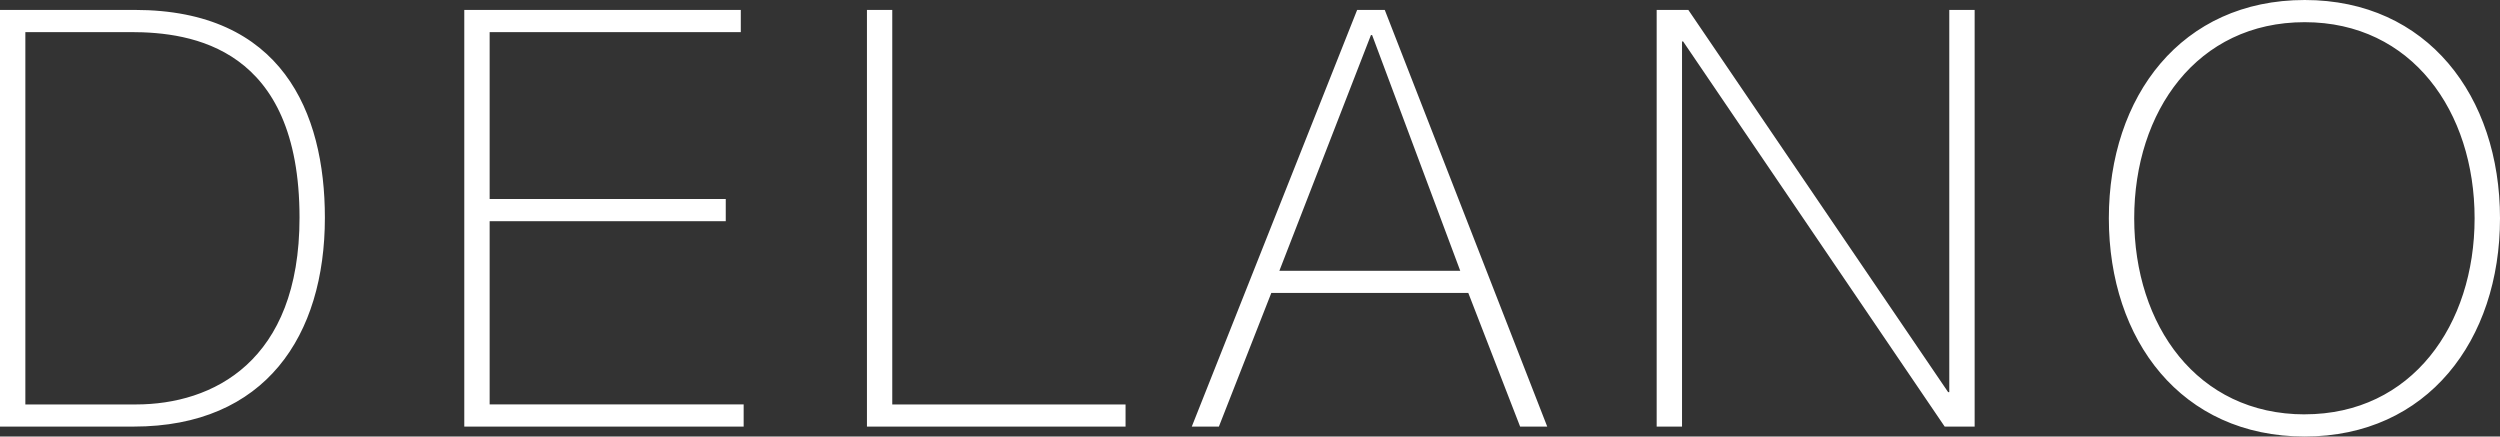
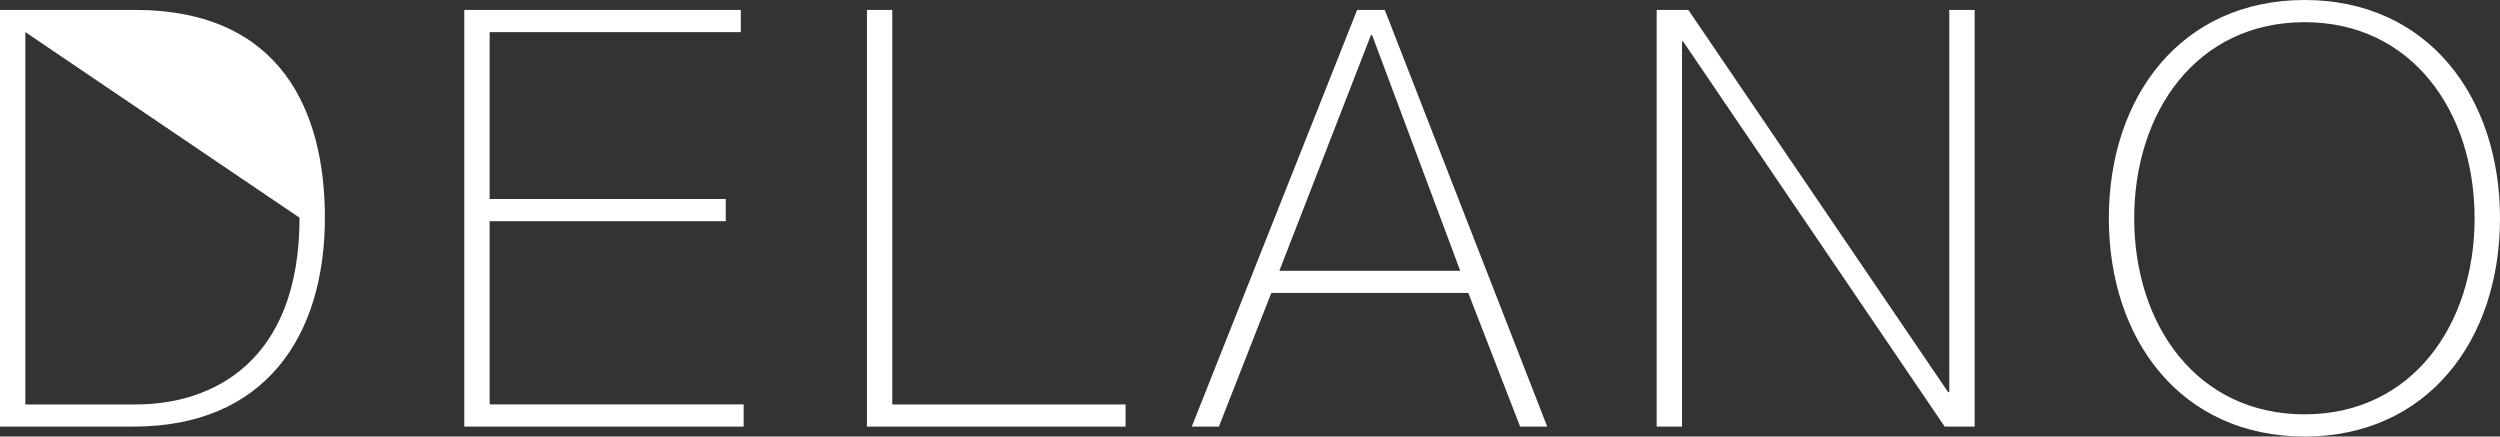
<svg xmlns="http://www.w3.org/2000/svg" width="63px" height="11px" viewBox="0 0 63 11" version="1.1">
  <rect x="0" y="0" width="63" height="11" fill="#333333" stroke="none" />
  <title>AE1F3858-F570-43FF-B71B-64D5F428B6C8@2x</title>
  <desc>Created with sketchtool.</desc>
  <g id="WIP" stroke="none" stroke-width="1" fill="none" fill-rule="evenodd">
    <g id="LE_CLUB_ACCOR" transform="translate(-638, -2173)" fill="#FFFFFF" fill-rule="nonzero">
      <g id="logo" transform="translate(-1, 2034)">
        <g id="del" transform="translate(639, 139)">
-           <path d="M0,0.25 L3.397,0.25 C7.099,0.25 8.187,2.823 8.187,5.486 C8.187,8.456 6.692,10.75 3.367,10.75 L0,10.75 L0,0.25 Z M0.639,10.192 L3.426,10.192 C5.356,10.192 7.548,9.119 7.548,5.486 C7.548,1.191 4.833,0.809 3.295,0.809 L0.639,0.809 L0.639,10.192 Z M18.74,10.192 L18.74,10.751 L11.7,10.751 L11.7,0.25 L18.668,0.25 L18.668,0.809 L12.339,0.809 L12.339,5.014 L18.289,5.014 L18.289,5.574 L12.339,5.574 L12.339,10.191 L18.74,10.191 L18.74,10.192 Z M21.847,0.25 L22.485,0.25 L22.485,10.192 L28.364,10.192 L28.364,10.751 L21.847,10.751 L21.847,0.25 Z M34.896,0.25 L38.99,10.75 L38.307,10.75 L37.001,7.382 L32.037,7.382 L30.716,10.75 L30.033,10.75 L34.2,0.25 L34.896,0.25 L34.896,0.25 Z M36.798,6.824 L34.577,0.883 L34.548,0.883 L32.24,6.824 L36.798,6.824 L36.798,6.824 Z M41.748,0.25 L42.546,0.25 L49.093,9.882 L49.122,9.882 L49.122,0.25 L49.761,0.25 L49.761,10.75 L49.006,10.75 L42.415,1.045 L42.387,1.045 L42.387,10.75 L41.748,10.75 L41.748,0.25 L41.748,0.25 Z M58.077,11 C54.972,11 53.143,8.574 53.143,5.501 C53.143,2.426 54.972,0 58.079,0 C61.171,0 63,2.426 63,5.501 C63,8.574 61.171,11 58.079,11 L58.077,11 Z M58.077,10.441 C60.779,10.441 62.36,8.191 62.36,5.501 C62.36,2.809 60.779,0.559 58.077,0.559 C55.364,0.559 53.782,2.809 53.782,5.501 C53.782,8.191 55.364,10.442 58.079,10.442 L58.077,10.441 Z" id="Shape" />
+           <path d="M0,0.25 L3.397,0.25 C7.099,0.25 8.187,2.823 8.187,5.486 C8.187,8.456 6.692,10.75 3.367,10.75 L0,10.75 L0,0.25 Z M0.639,10.192 L3.426,10.192 C5.356,10.192 7.548,9.119 7.548,5.486 L0.639,0.809 L0.639,10.192 Z M18.74,10.192 L18.74,10.751 L11.7,10.751 L11.7,0.25 L18.668,0.25 L18.668,0.809 L12.339,0.809 L12.339,5.014 L18.289,5.014 L18.289,5.574 L12.339,5.574 L12.339,10.191 L18.74,10.191 L18.74,10.192 Z M21.847,0.25 L22.485,0.25 L22.485,10.192 L28.364,10.192 L28.364,10.751 L21.847,10.751 L21.847,0.25 Z M34.896,0.25 L38.99,10.75 L38.307,10.75 L37.001,7.382 L32.037,7.382 L30.716,10.75 L30.033,10.75 L34.2,0.25 L34.896,0.25 L34.896,0.25 Z M36.798,6.824 L34.577,0.883 L34.548,0.883 L32.24,6.824 L36.798,6.824 L36.798,6.824 Z M41.748,0.25 L42.546,0.25 L49.093,9.882 L49.122,9.882 L49.122,0.25 L49.761,0.25 L49.761,10.75 L49.006,10.75 L42.415,1.045 L42.387,1.045 L42.387,10.75 L41.748,10.75 L41.748,0.25 L41.748,0.25 Z M58.077,11 C54.972,11 53.143,8.574 53.143,5.501 C53.143,2.426 54.972,0 58.079,0 C61.171,0 63,2.426 63,5.501 C63,8.574 61.171,11 58.079,11 L58.077,11 Z M58.077,10.441 C60.779,10.441 62.36,8.191 62.36,5.501 C62.36,2.809 60.779,0.559 58.077,0.559 C55.364,0.559 53.782,2.809 53.782,5.501 C53.782,8.191 55.364,10.442 58.079,10.442 L58.077,10.441 Z" id="Shape" />
        </g>
      </g>
    </g>
  </g>
</svg>